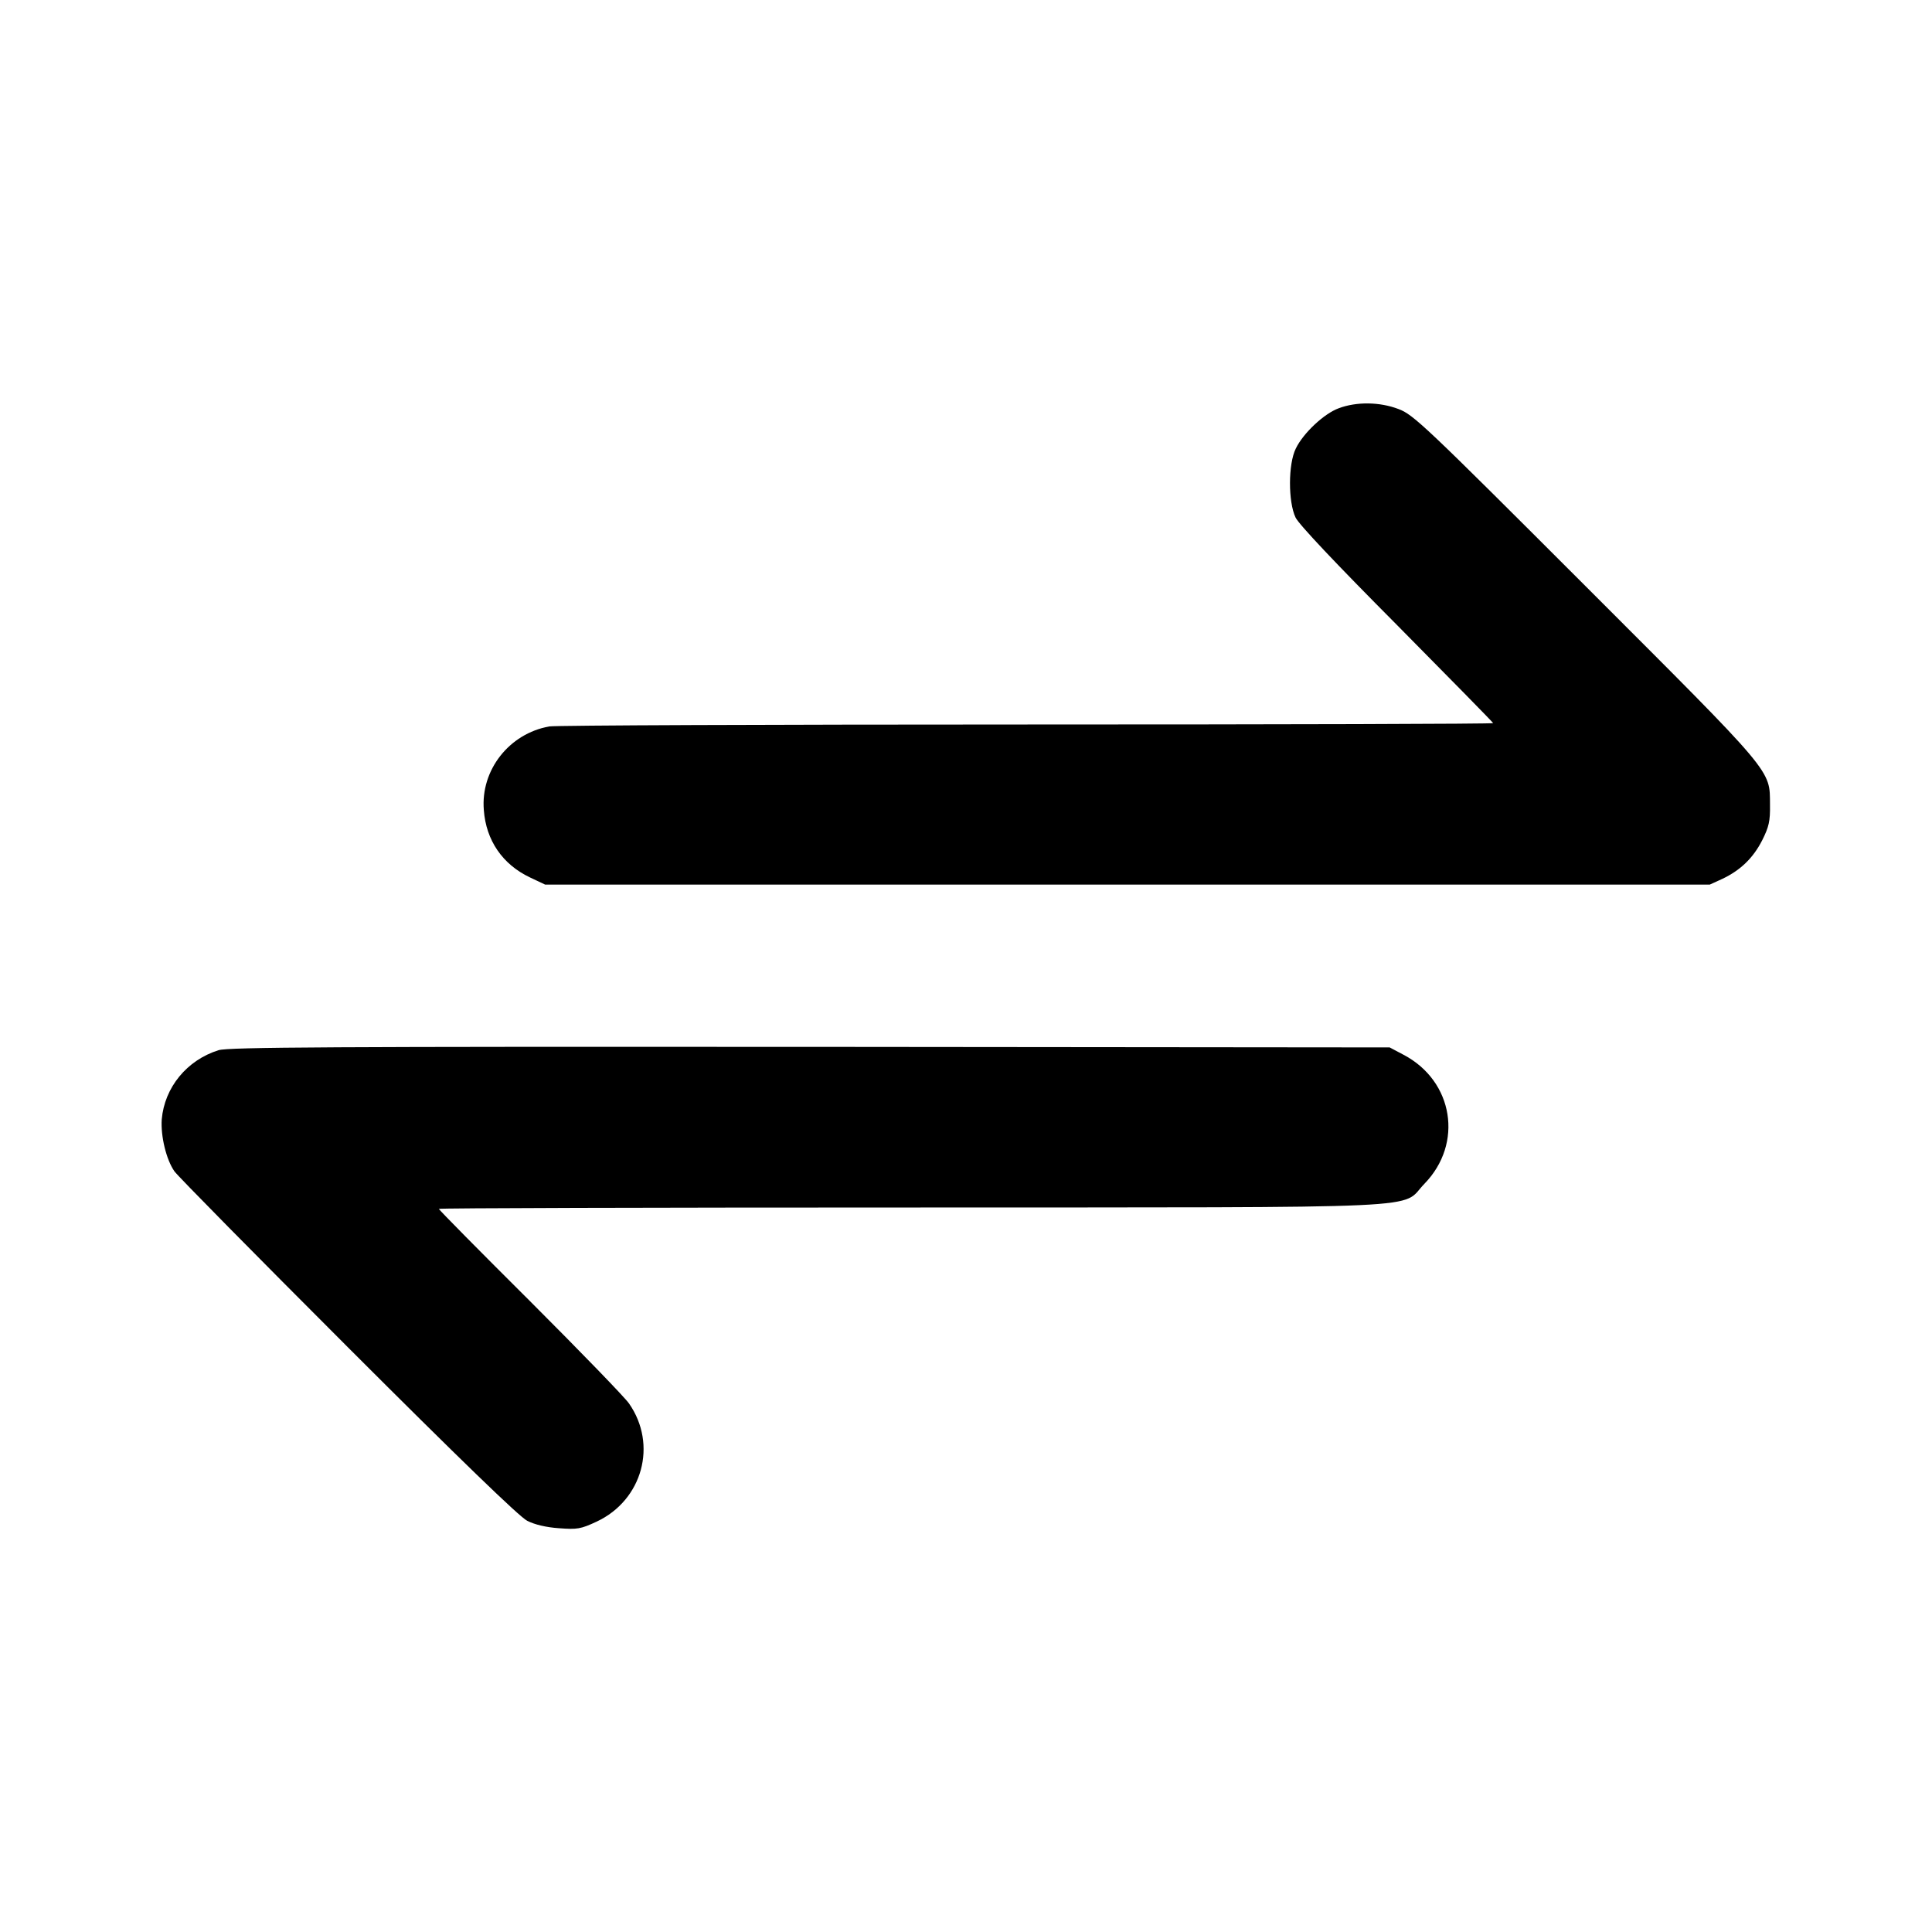
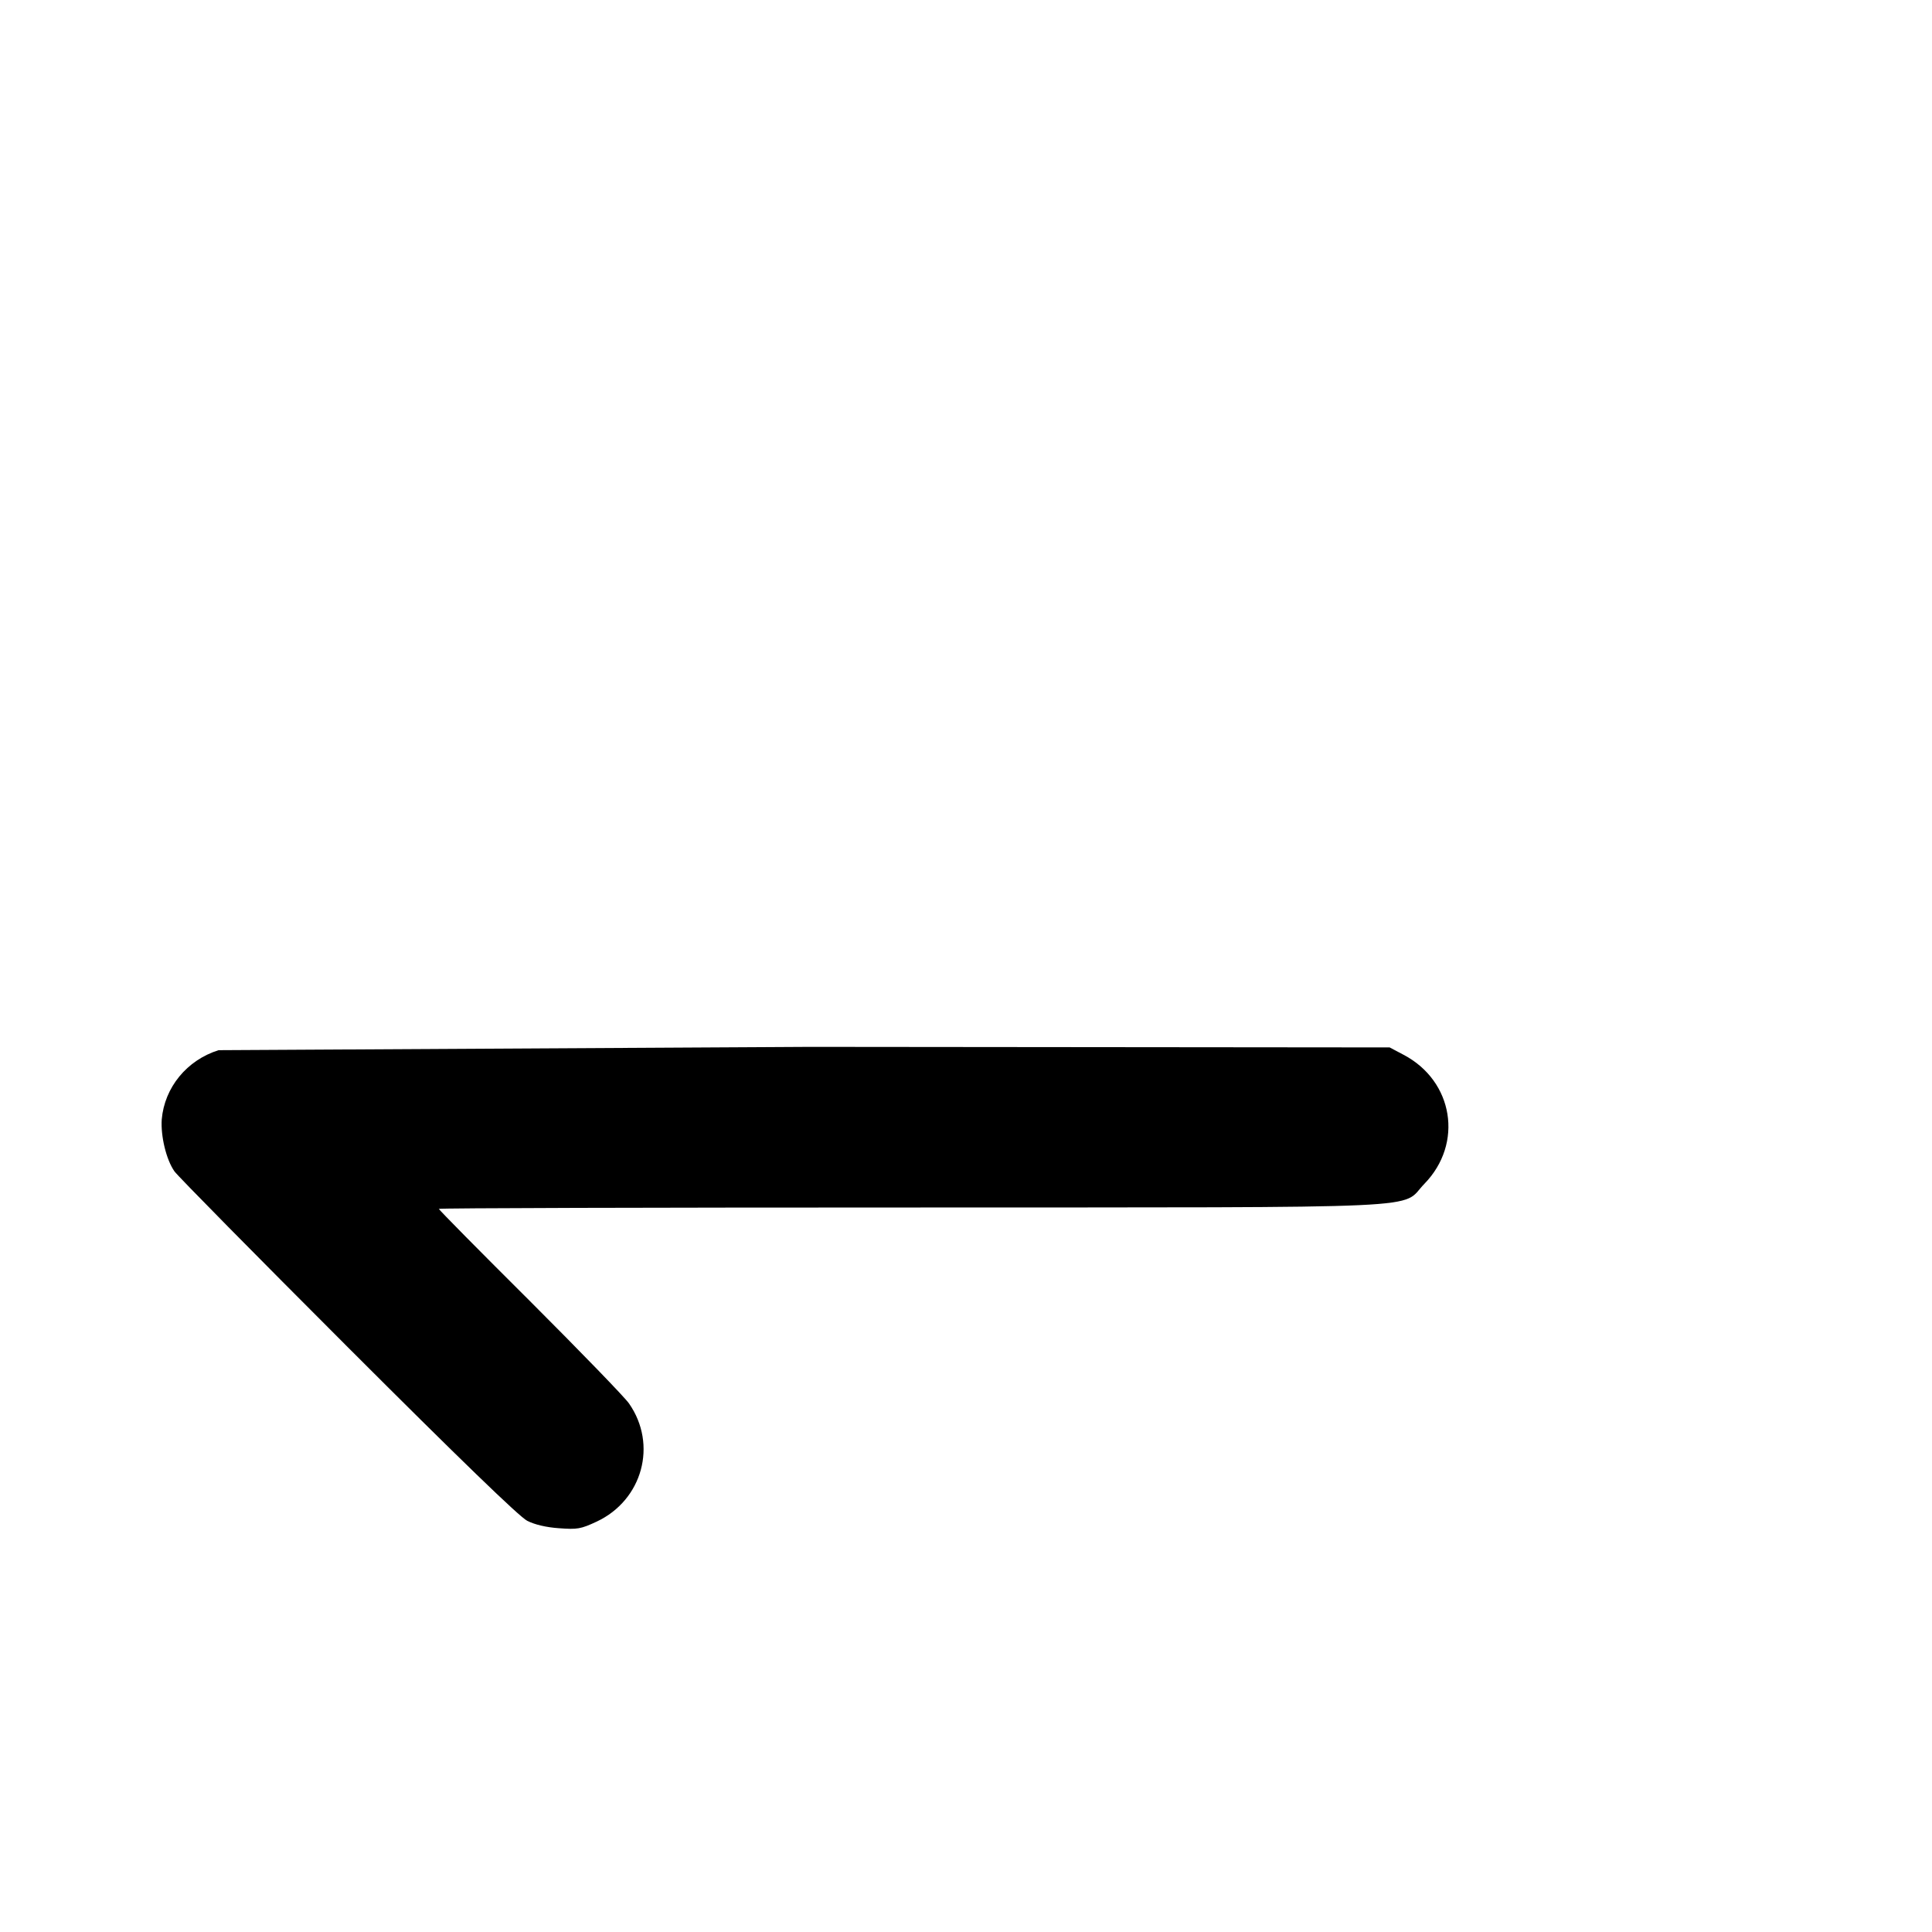
<svg xmlns="http://www.w3.org/2000/svg" version="1.0" width="700pt" height="700pt" viewBox="0 0 700 700" preserveAspectRatio="xMidYMid meet">
  <g transform="translate(0,700) scale(0.1,-0.1)" fill="#000000" stroke="none">
-     <path d="M4851 5521 c-53 -19 -129 -90 -156 -146 -28 -56 -28 -193 -1 -250 12 -25 147 -168 368 -390 191 -193 348 -353 348 -355 0 -3 -759 -5 -1687 -5 -929 0 -1708 -3 -1733 -7 -145 -26 -249 -158 -237 -303 8 -110 68 -197 167 -244 l55 -26 2110 0 2110 0 46 21 c65 31 111 75 144 140 24 48 29 69 28 128 -1 129 20 104 -668 792 -583 583 -624 622 -678 642 -68 26 -152 27 -216 3z" />
-     <path d="M792 3195 c-115 -36 -196 -135 -206 -251 -4 -60 16 -145 46 -188 12 -17 295 -304 629 -638 401 -401 621 -614 649 -628 27 -14 70 -24 115 -27 67 -5 79 -3 137 24 166 78 221 279 117 428 -15 22 -176 188 -358 370 -182 181 -331 332 -331 335 0 3 768 5 1708 5 1943 1 1772 -7 1863 86 142 146 105 372 -75 467 l-51 27 -2100 2 c-1733 1 -2107 -1 -2143 -12z" />
+     <path d="M792 3195 c-115 -36 -196 -135 -206 -251 -4 -60 16 -145 46 -188 12 -17 295 -304 629 -638 401 -401 621 -614 649 -628 27 -14 70 -24 115 -27 67 -5 79 -3 137 24 166 78 221 279 117 428 -15 22 -176 188 -358 370 -182 181 -331 332 -331 335 0 3 768 5 1708 5 1943 1 1772 -7 1863 86 142 146 105 372 -75 467 l-51 27 -2100 2 z" />
  </g>
</svg>